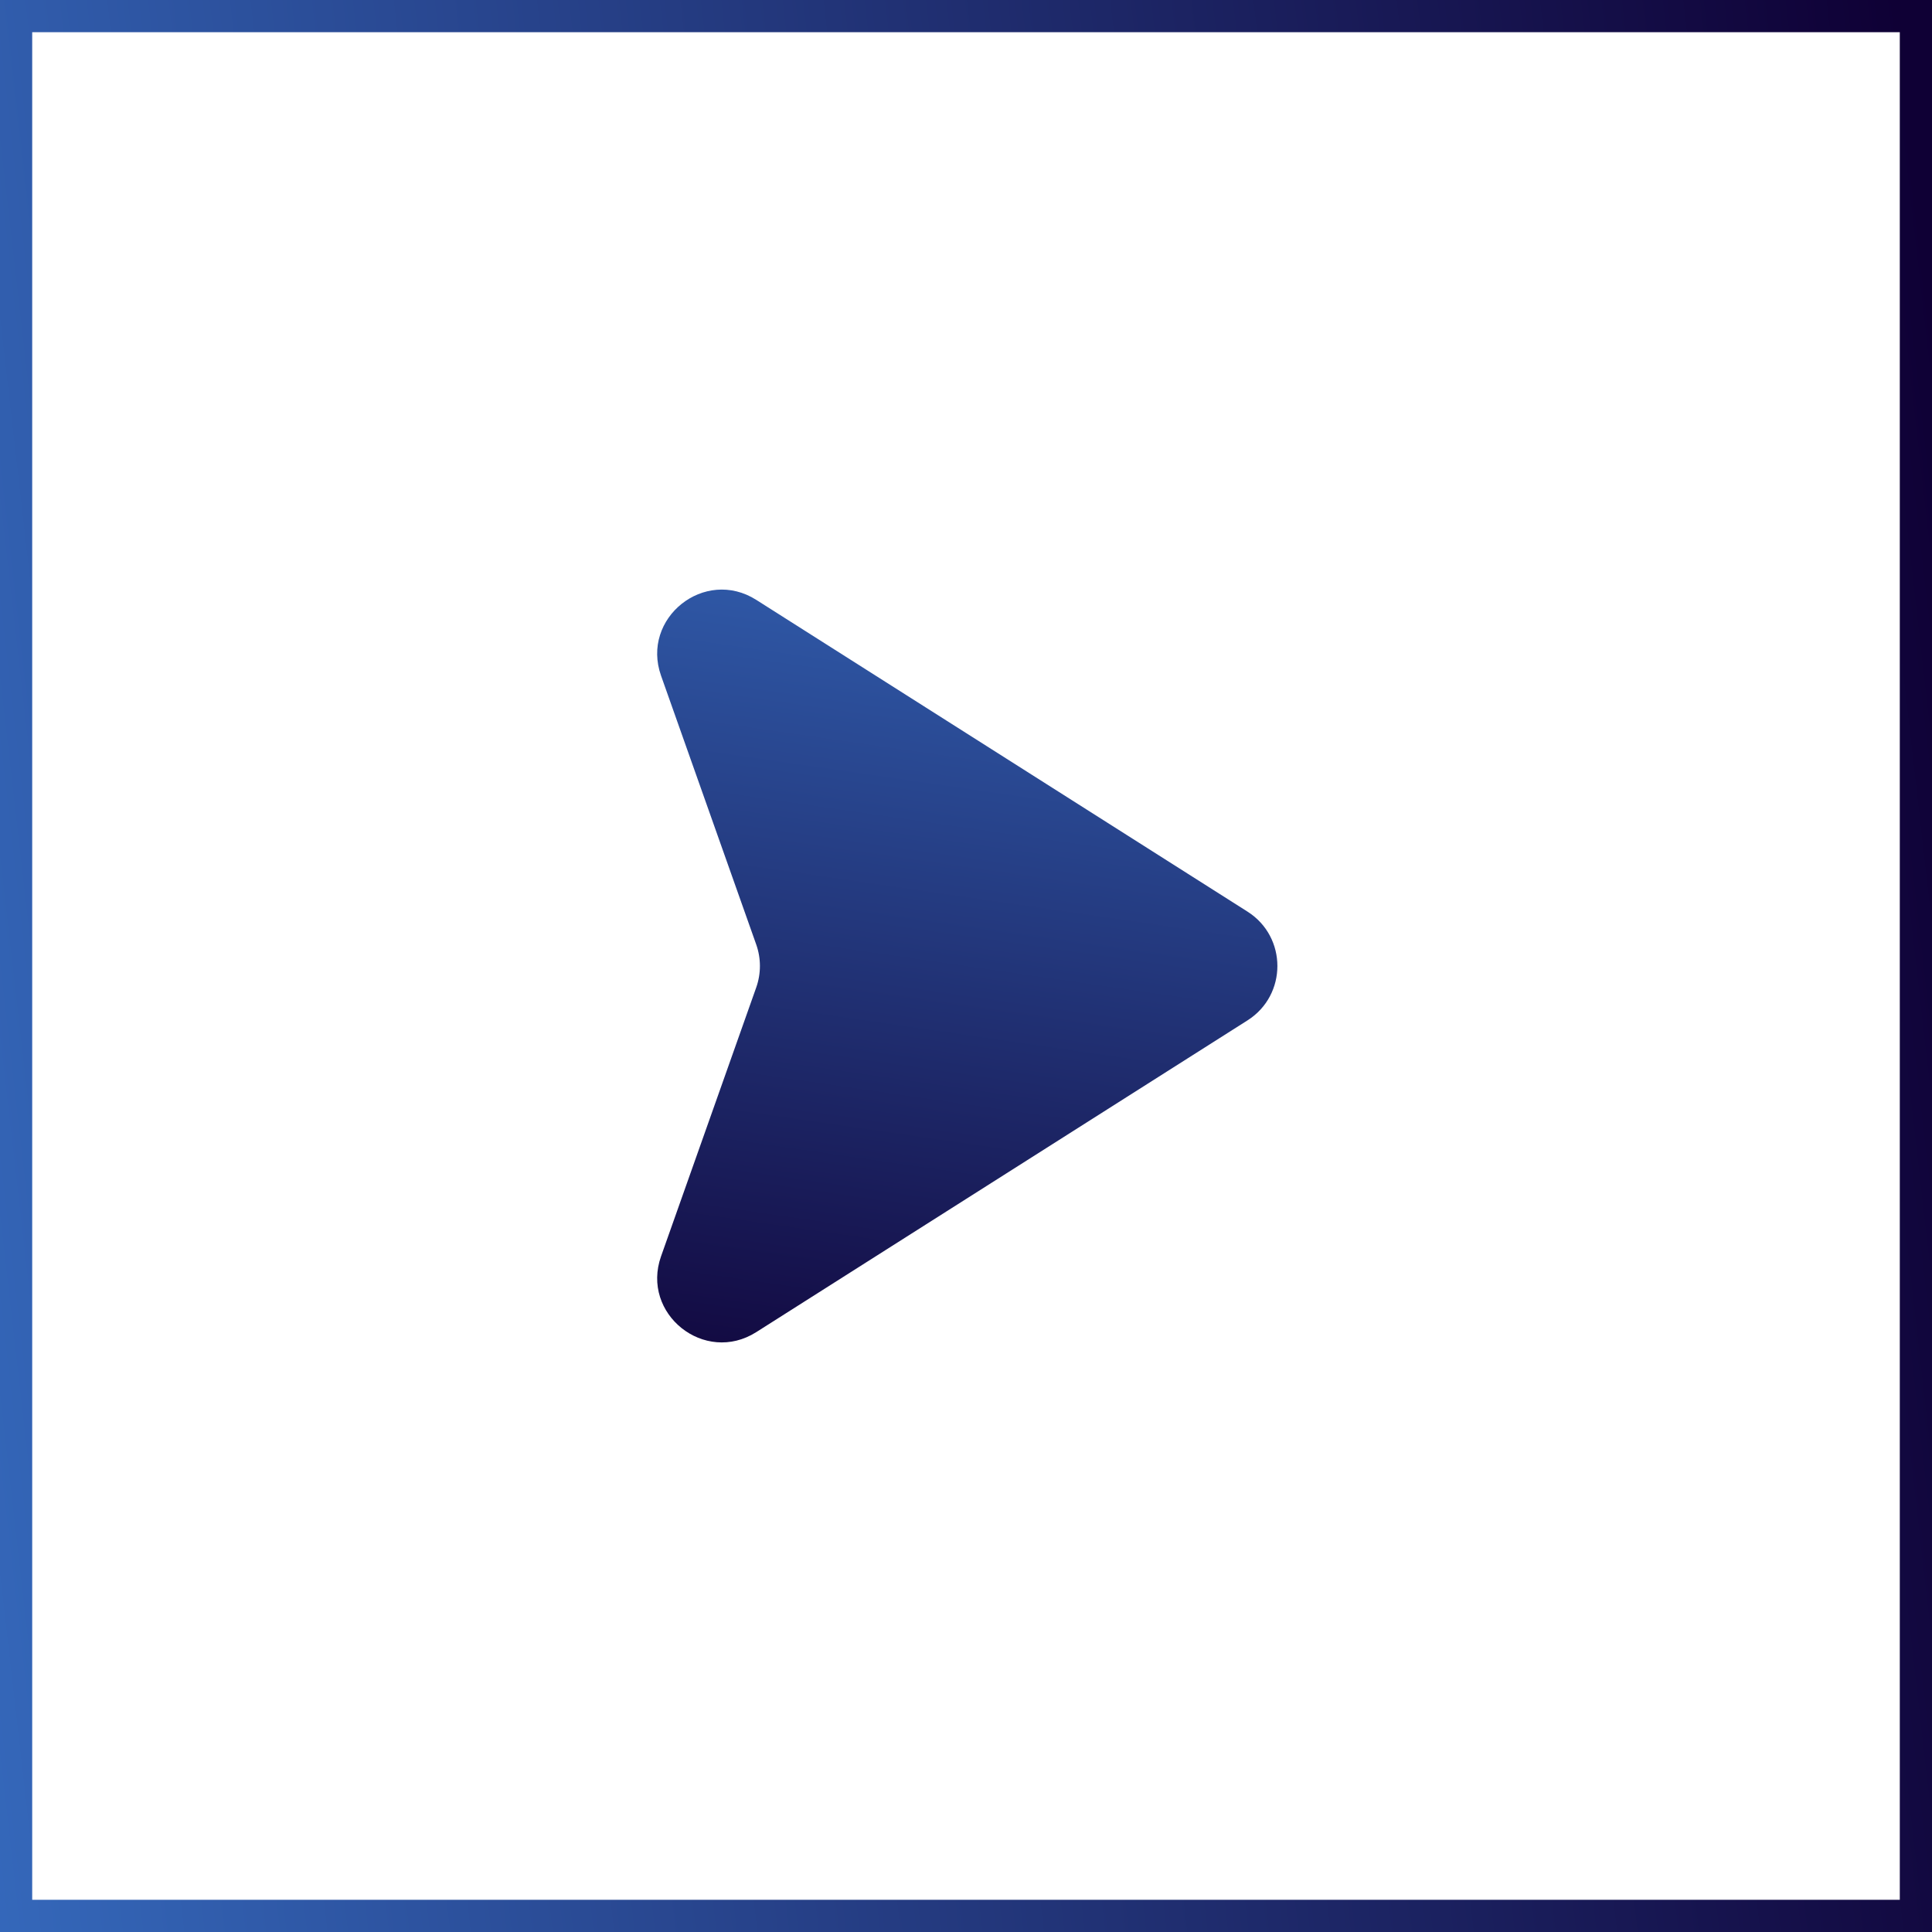
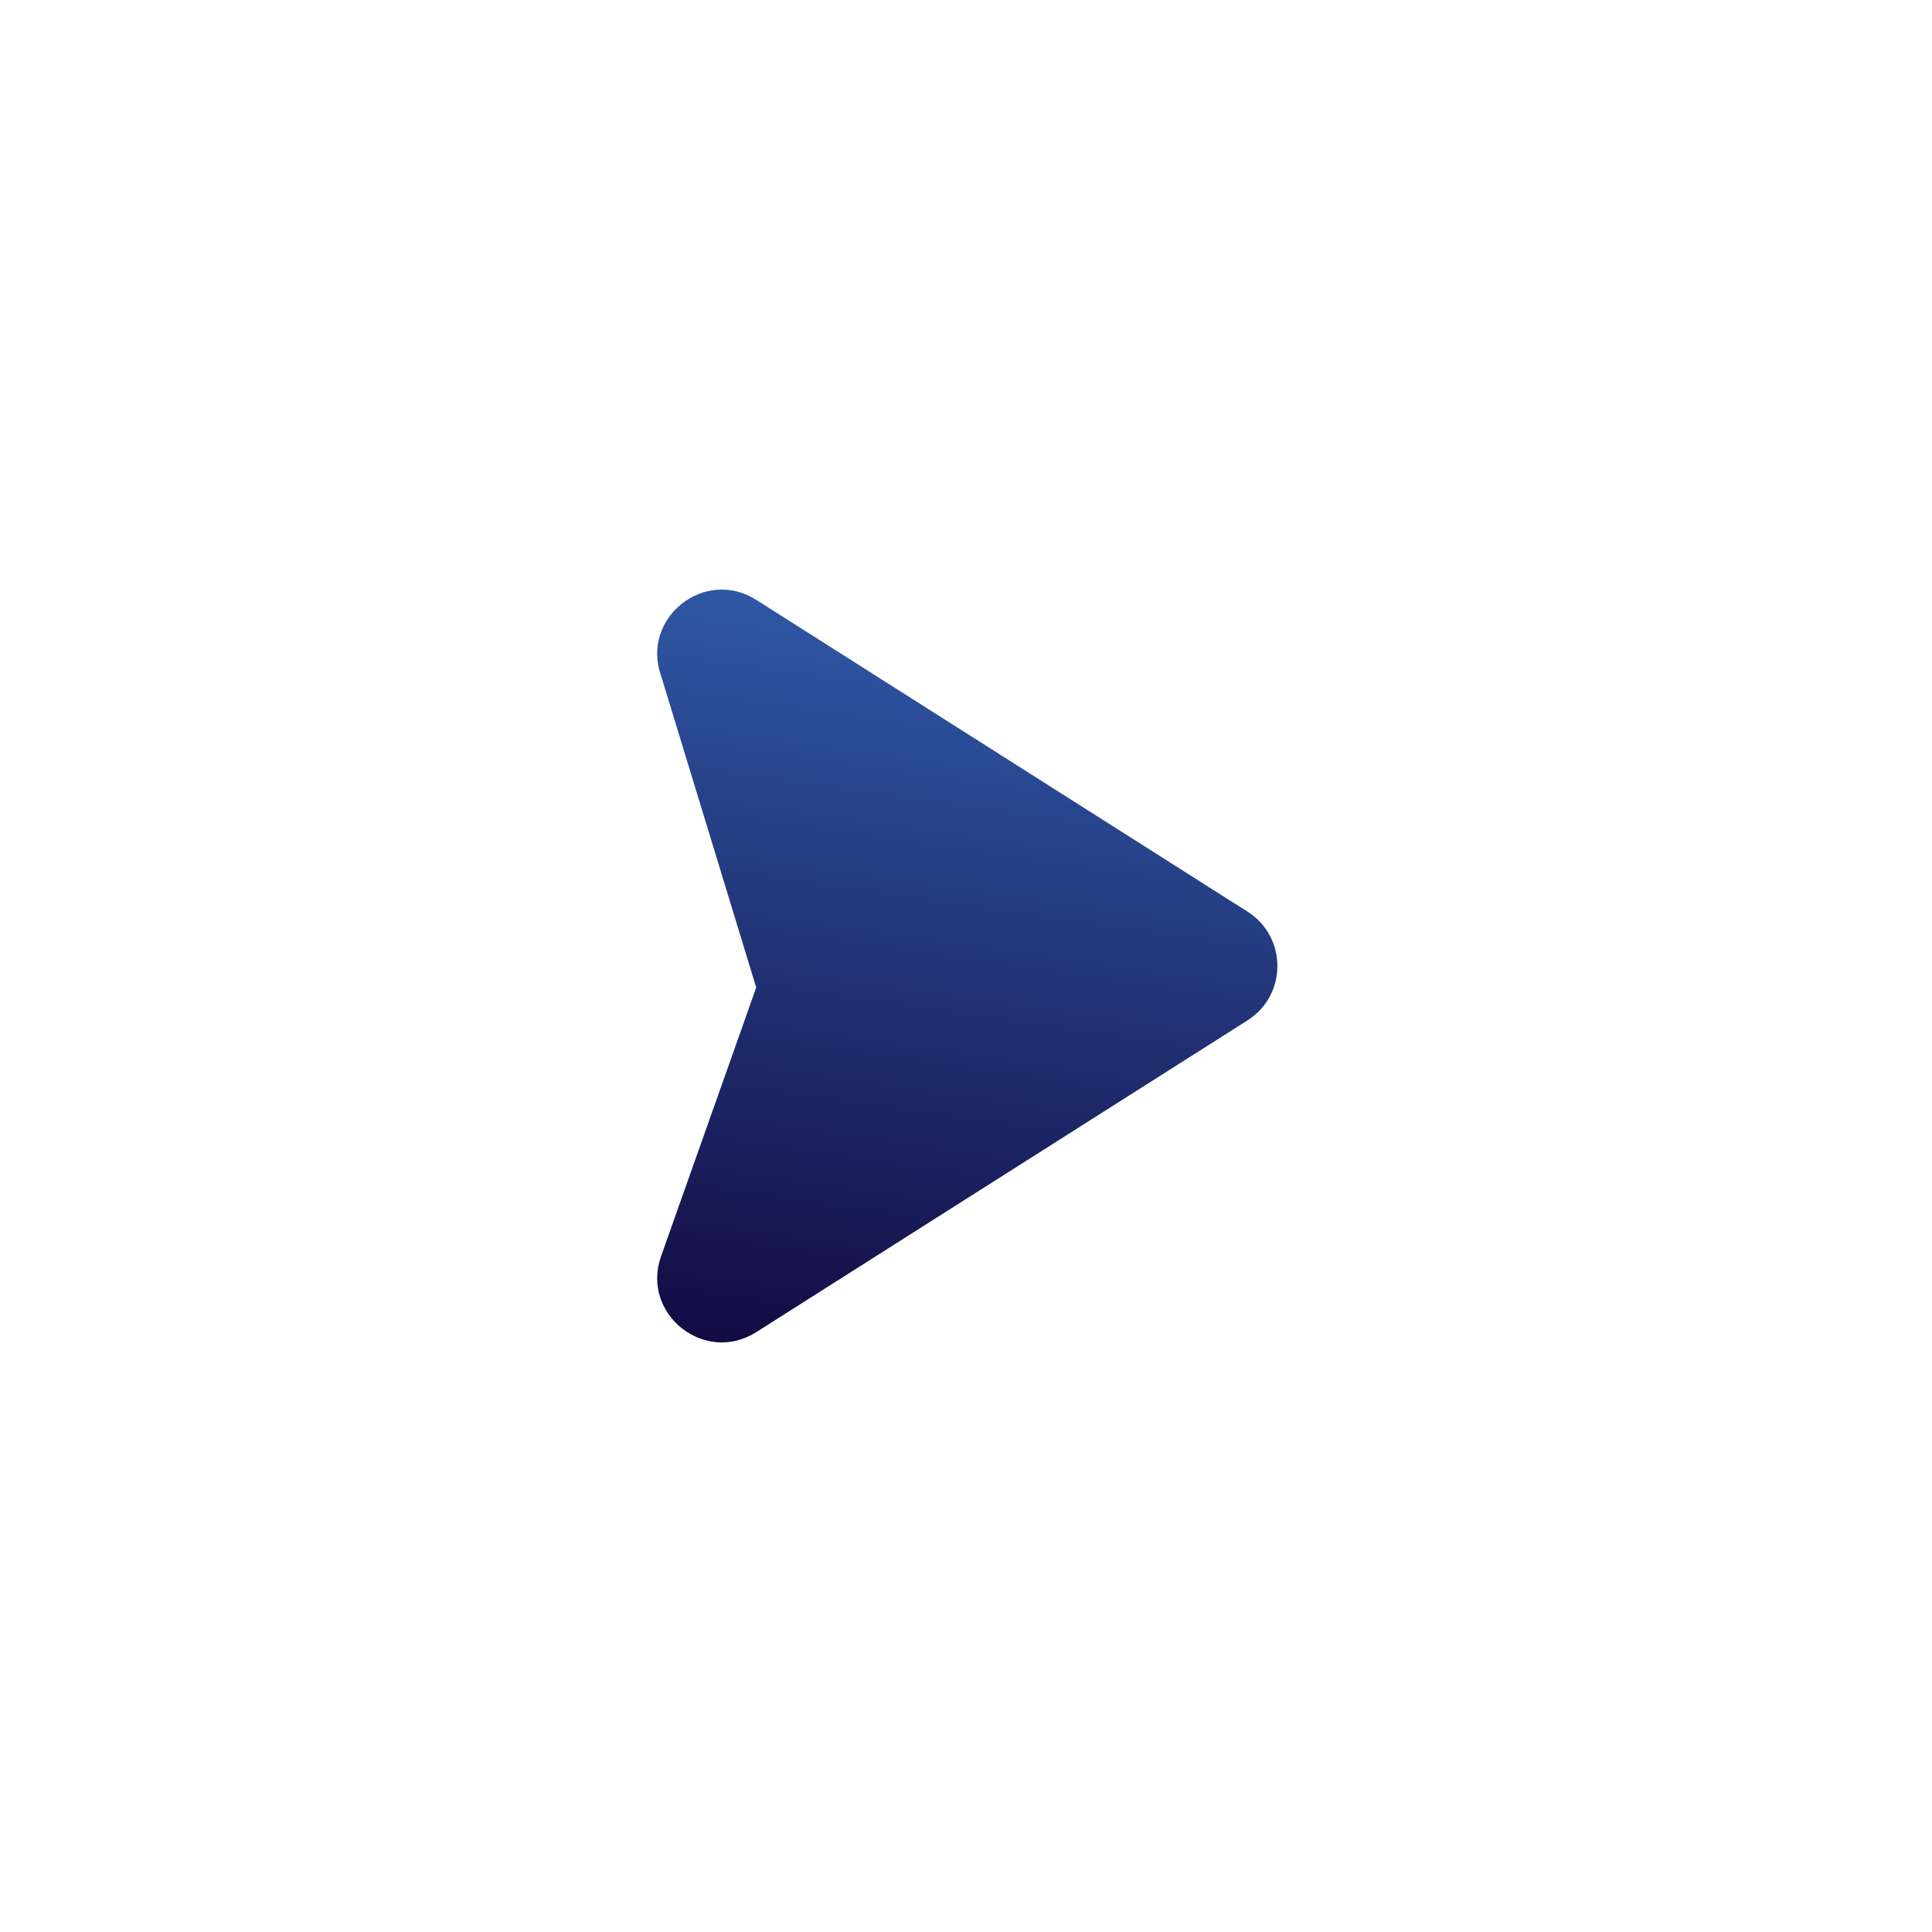
<svg xmlns="http://www.w3.org/2000/svg" width="60" height="60" viewBox="0 0 60 60" fill="none">
-   <rect x="-0.5" y="0.5" width="59" height="59" transform="matrix(-1 0 0 1 59 0)" stroke="url(#paint0_linear_468_7235)" />
-   <path d="M38.742 31.689L23.487 41.37C21.882 42.389 19.895 40.805 20.53 39.014L23.485 30.668C23.638 30.236 23.638 29.764 23.485 29.332L20.53 20.986C19.895 19.195 21.882 17.611 23.487 18.63L38.742 28.311C39.98 29.097 39.98 30.903 38.742 31.689Z" fill="url(#paint1_linear_468_7235)" />
+   <path d="M38.742 31.689L23.487 41.37C21.882 42.389 19.895 40.805 20.53 39.014L23.485 30.668L20.53 20.986C19.895 19.195 21.882 17.611 23.487 18.63L38.742 28.311C39.98 29.097 39.98 30.903 38.742 31.689Z" fill="url(#paint1_linear_468_7235)" />
  <defs>
    <linearGradient id="paint0_linear_468_7235" x1="-5.1568e-07" y1="0.414" x2="65.893" y2="7.93" gradientUnits="userSpaceOnUse">
      <stop stop-color="#0F0035" />
      <stop offset="1" stop-color="#3569BC" />
    </linearGradient>
    <linearGradient id="paint1_linear_468_7235" x1="18.754" y1="44.474" x2="23.321" y2="12.931" gradientUnits="userSpaceOnUse">
      <stop stop-color="#0F0035" />
      <stop offset="1" stop-color="#3569BC" />
    </linearGradient>
  </defs>
</svg>